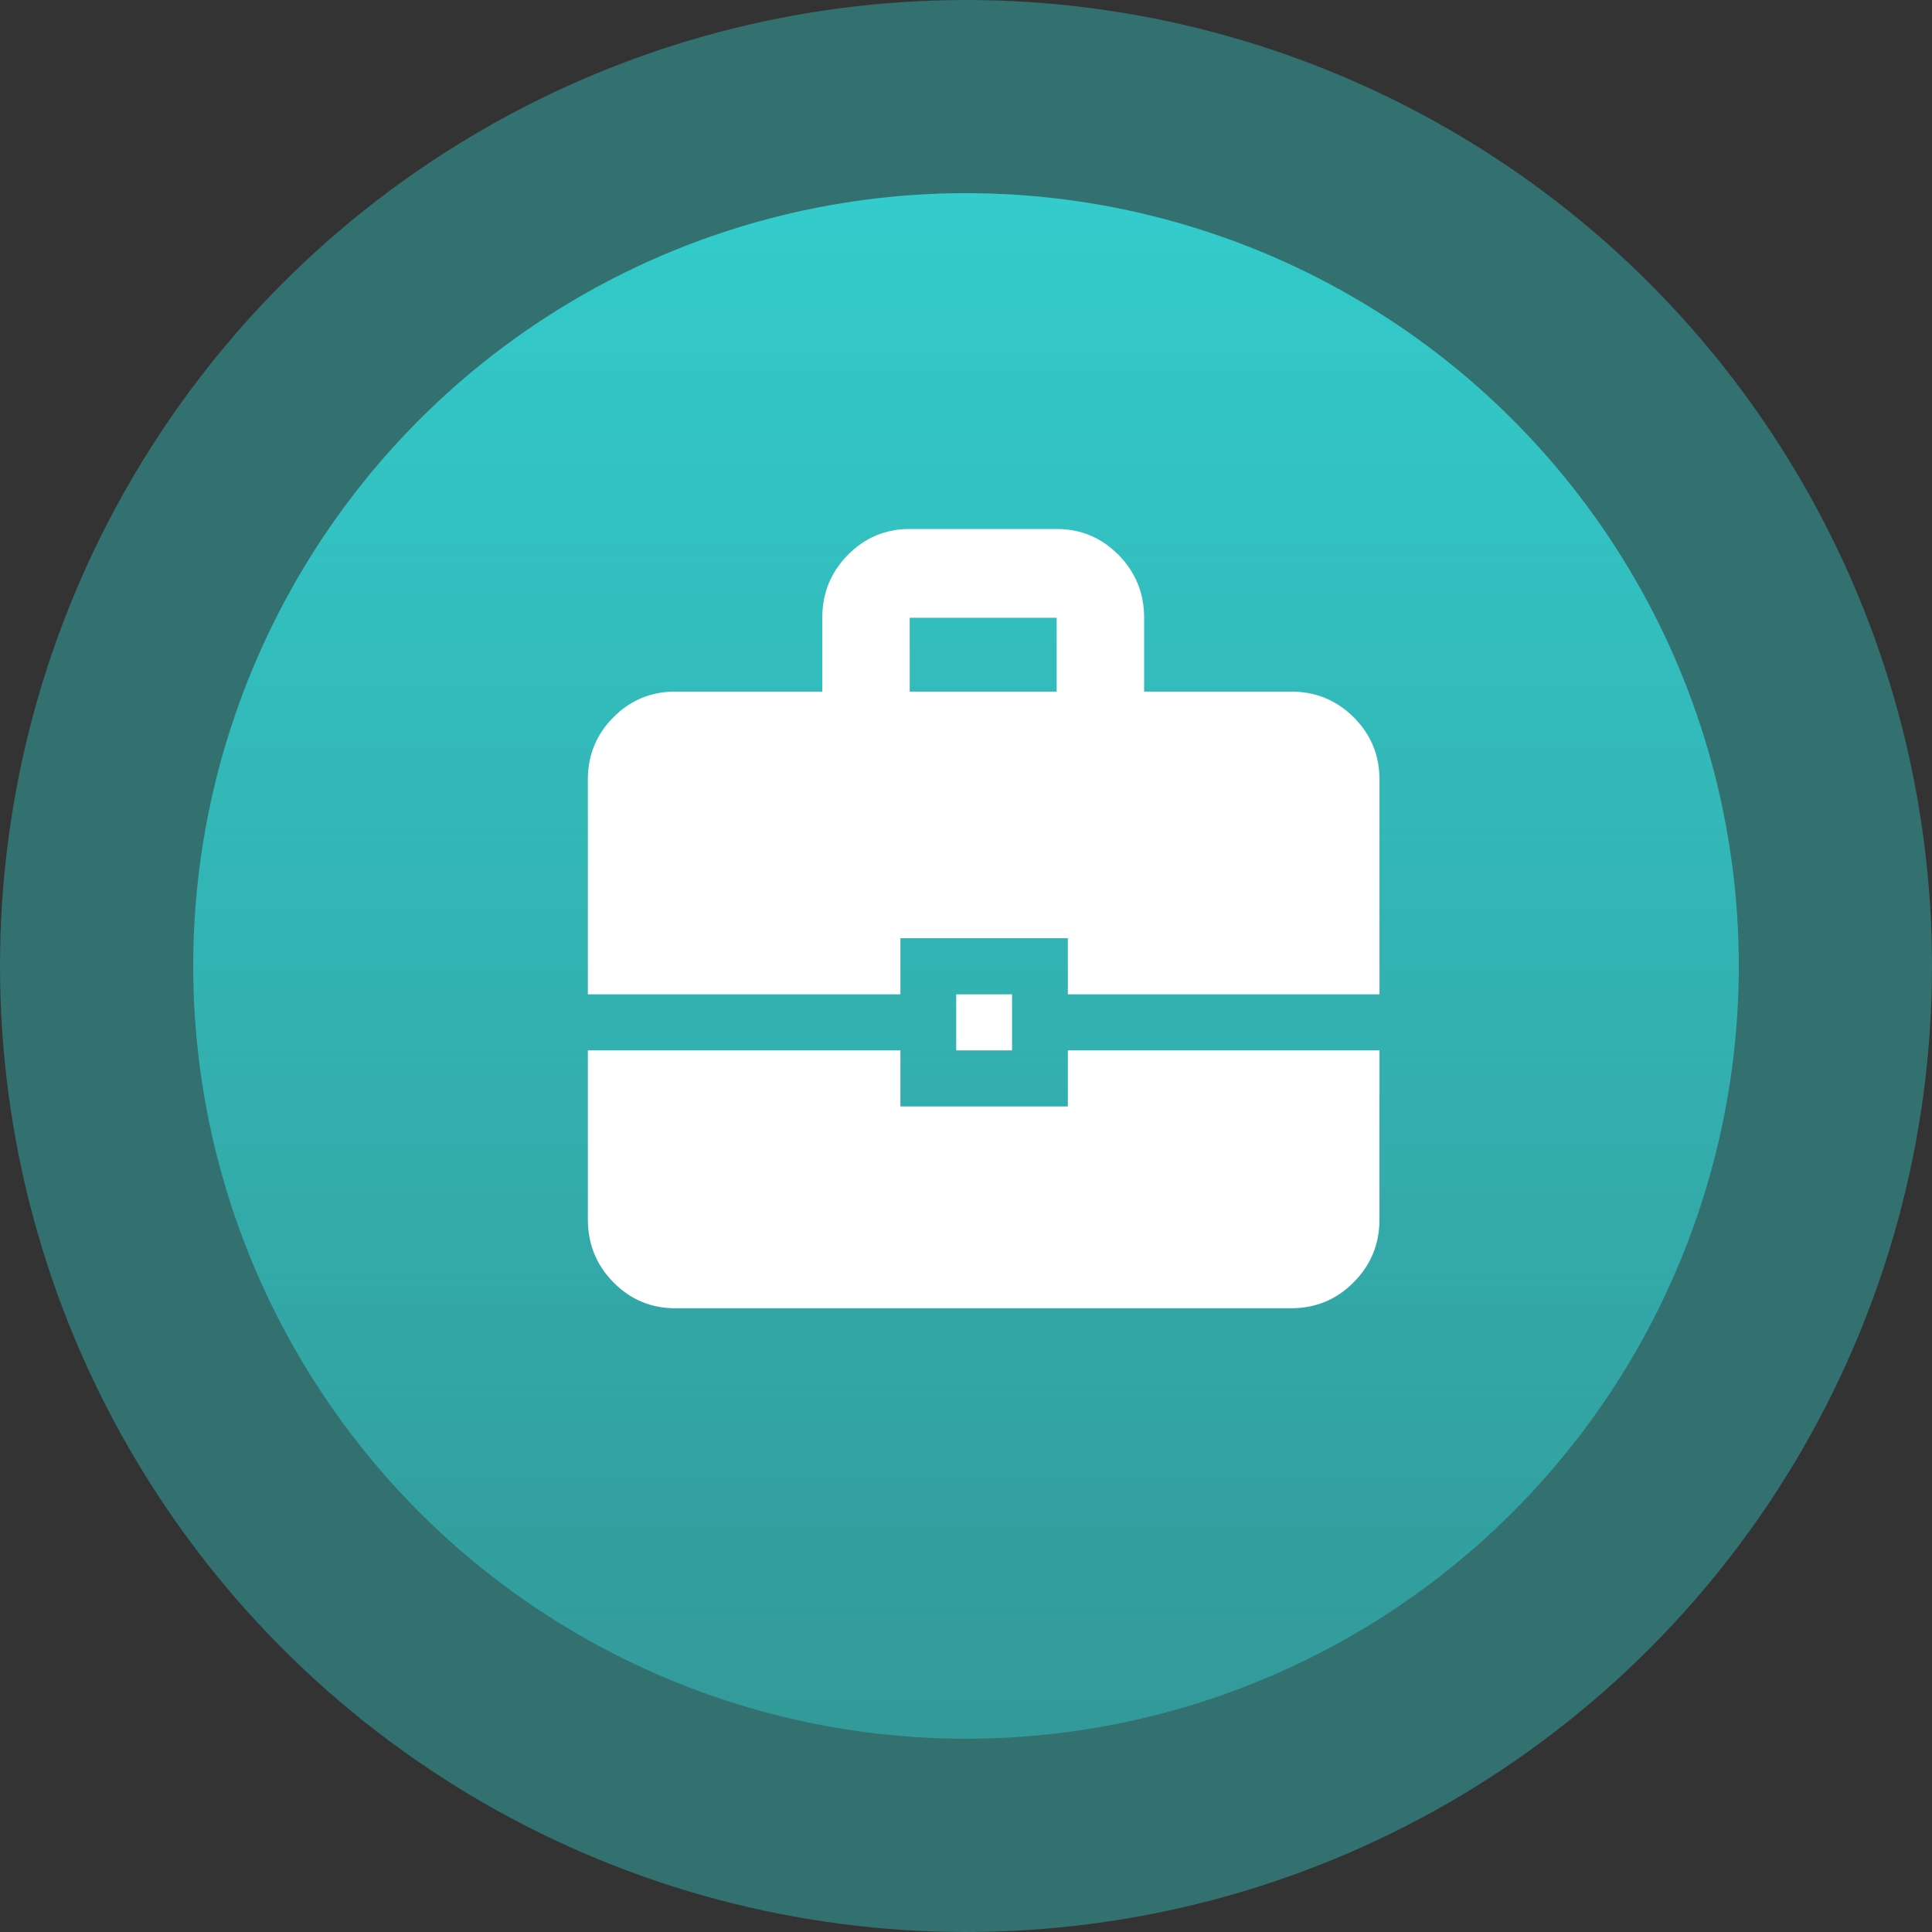
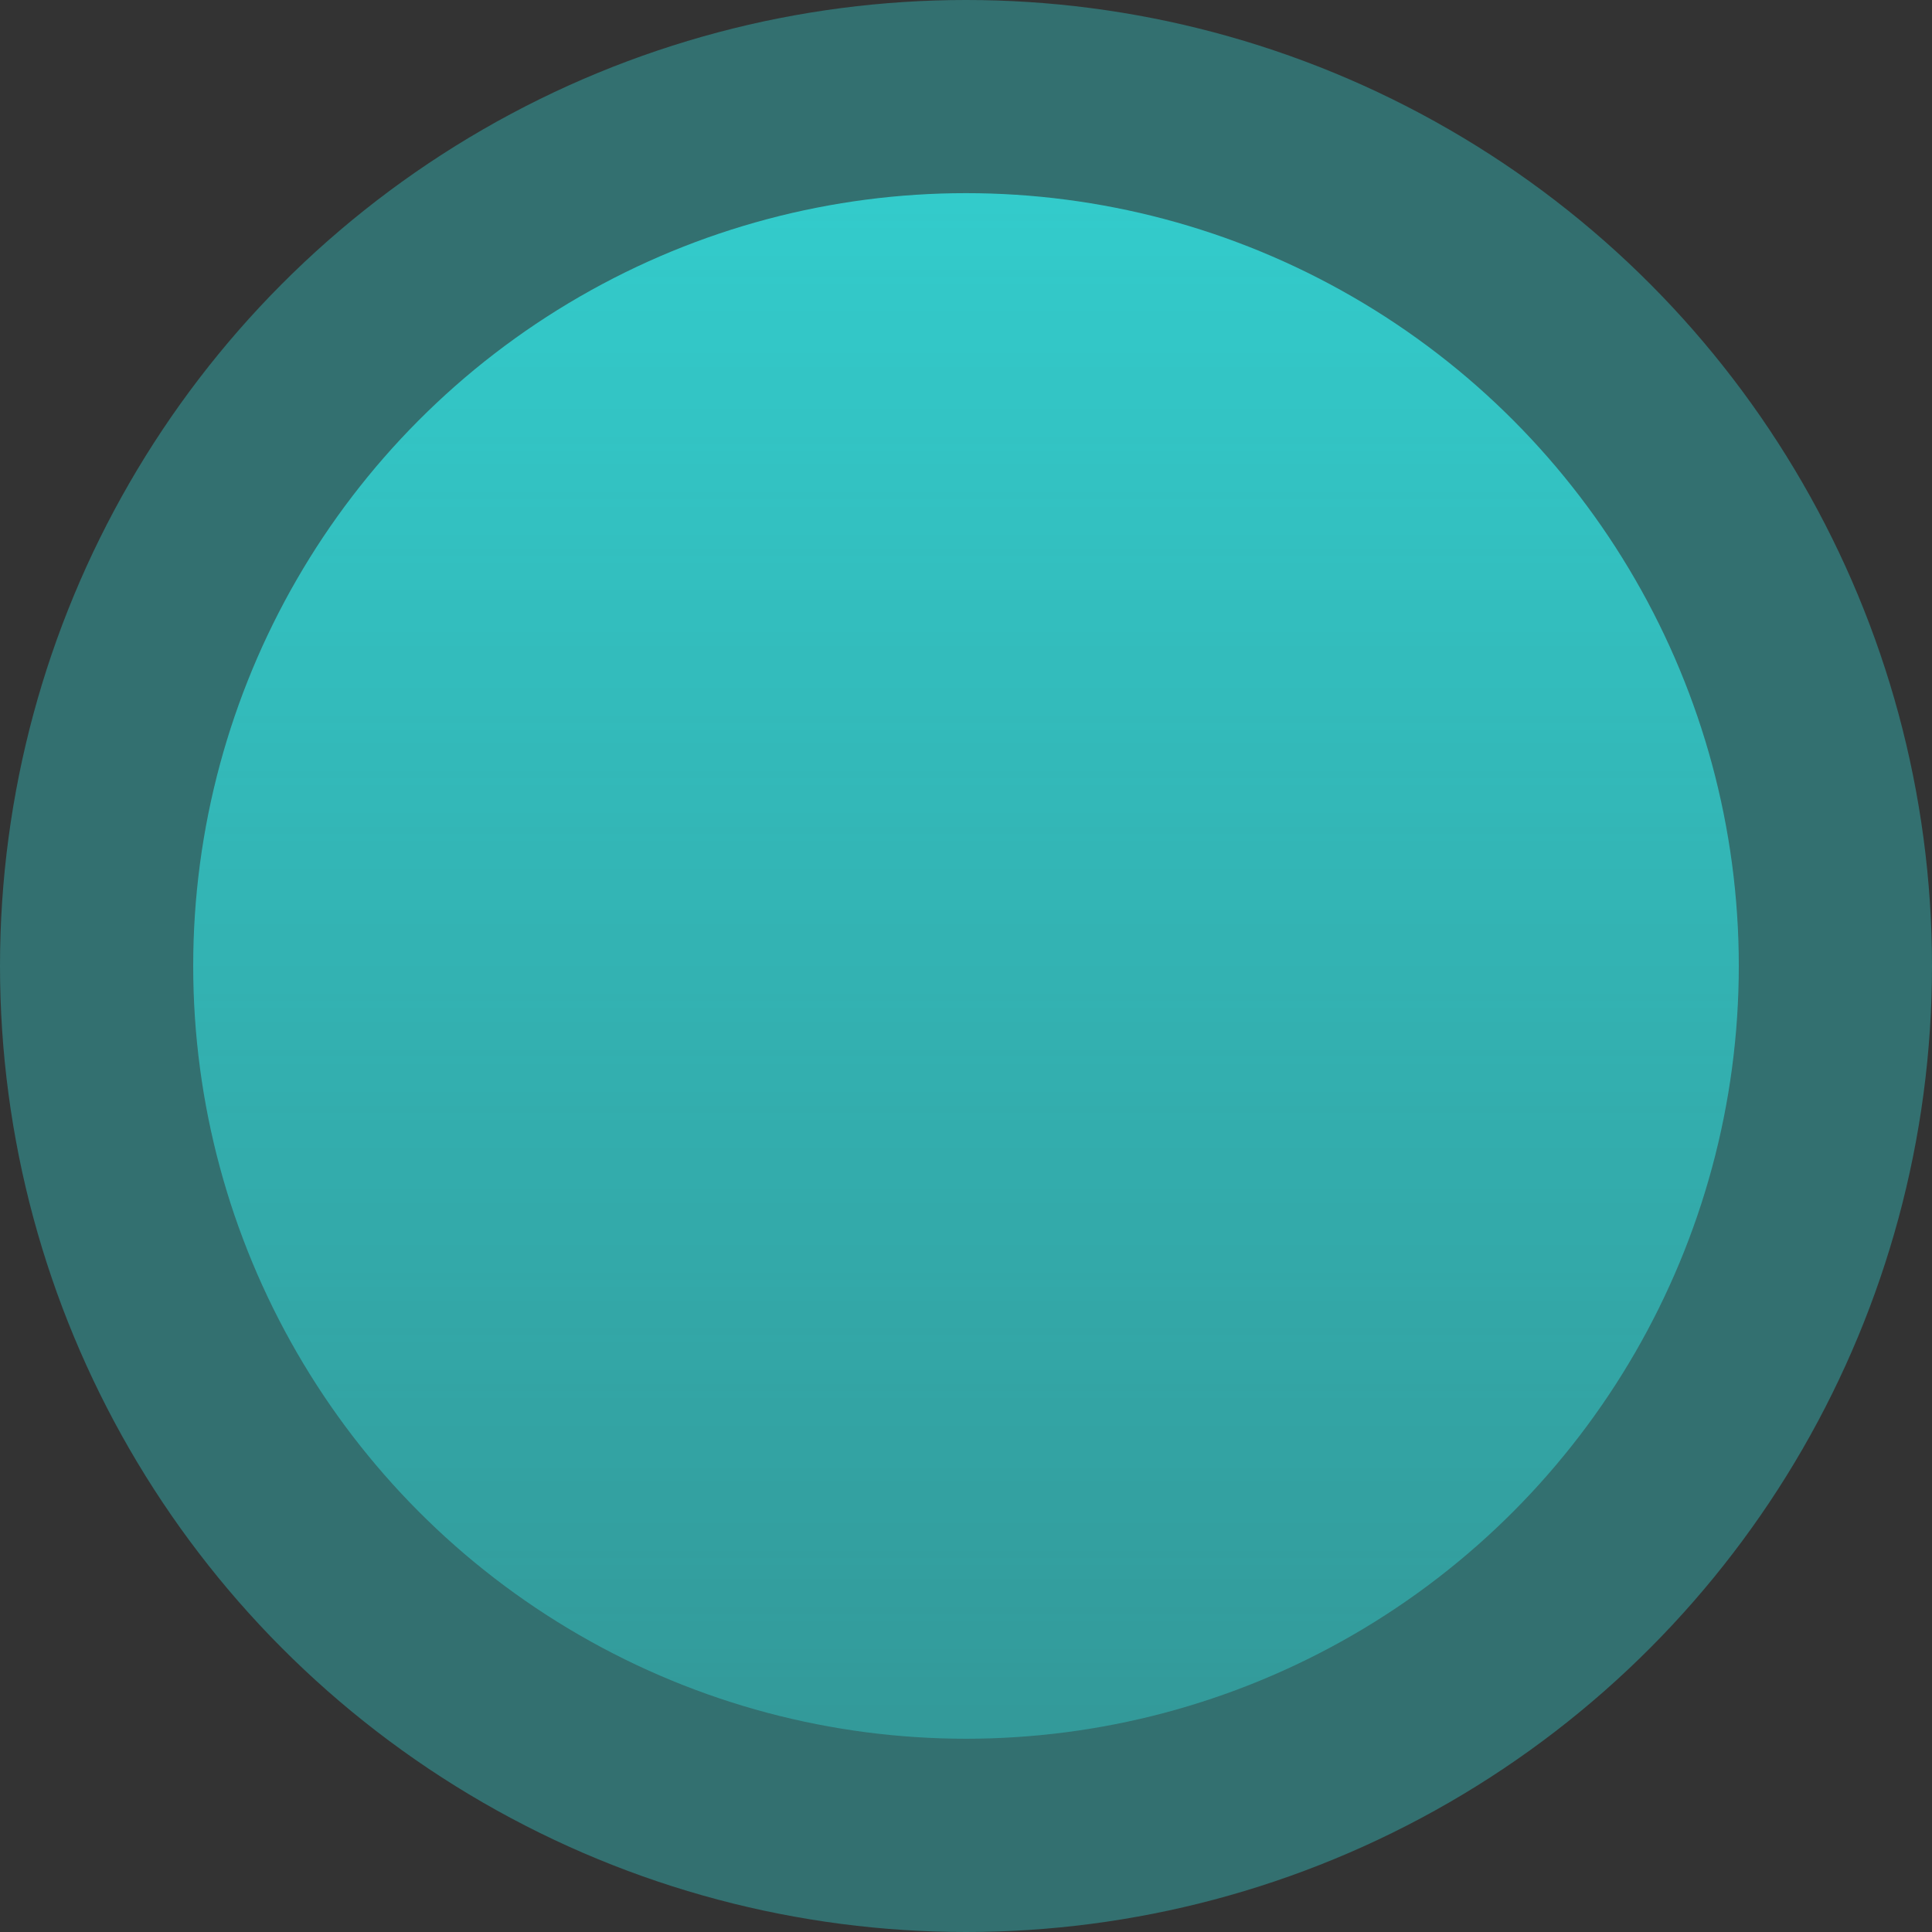
<svg xmlns="http://www.w3.org/2000/svg" width="155" height="155" viewBox="0 0 155 155" fill="none">
  <rect x="0" y="0" width="155" height="155" fill="#333333" stroke="none" />
  <circle cx="77.5" cy="77.496" r="62" fill="url(#paint0_linear_734_17275)" />
  <circle opacity="0.4" cx="77.5" cy="77.5" r="77.5" fill="url(#paint1_linear_734_17275)" />
  <g clip-path="url(#clip0_734_17275)">
-     <path d="M65.969 55.484V49.562C65.969 47.59 66.652 45.91 68.019 44.522C69.386 43.134 71.041 42.44 72.984 42.44H84.775C86.718 42.44 88.373 43.134 89.74 44.522C91.107 45.91 91.791 47.59 91.791 49.562V55.484H103.582C105.546 55.484 107.218 56.17 108.6 57.543C109.981 58.916 110.672 60.579 110.672 62.53V79.772H85.671V75.274H72.238V79.772H47.162V62.53C47.162 60.579 47.846 58.916 49.213 57.543C50.58 56.17 52.234 55.484 54.177 55.484H65.969ZM72.984 55.484H84.775V49.562H72.984V55.484ZM76.715 84.269V79.772H81.193V84.269H76.715ZM47.162 84.269H72.238V88.767H85.671V84.269H110.672V97.838C110.672 99.81 109.981 101.49 108.6 102.878C107.218 104.265 105.546 104.959 103.582 104.959H54.177C52.234 104.959 50.58 104.265 49.213 102.878C47.846 101.49 47.162 99.81 47.162 97.838V84.269Z" fill="white" />
-   </g>
+     </g>
  <defs>
    <linearGradient id="paint0_linear_734_17275" x1="77.5" y1="15.496" x2="77.5" y2="243.475" gradientUnits="userSpaceOnUse">
      <stop stop-color="#33CCCC" />
      <stop offset="1" stop-color="#33CCCC" stop-opacity="0" />
    </linearGradient>
    <linearGradient id="paint1_linear_734_17275" x1="77.5" y1="0" x2="77.5" y2="284.974" gradientUnits="userSpaceOnUse">
      <stop stop-color="#33CCCC" />
      <stop offset="1" stop-color="#33CCCC" />
    </linearGradient>
    <clipPath id="clip0_734_17275">
-       <rect width="74.4" height="77.5" fill="white" transform="translate(40.301 37.199)" />
-     </clipPath>
+       </clipPath>
  </defs>
</svg>